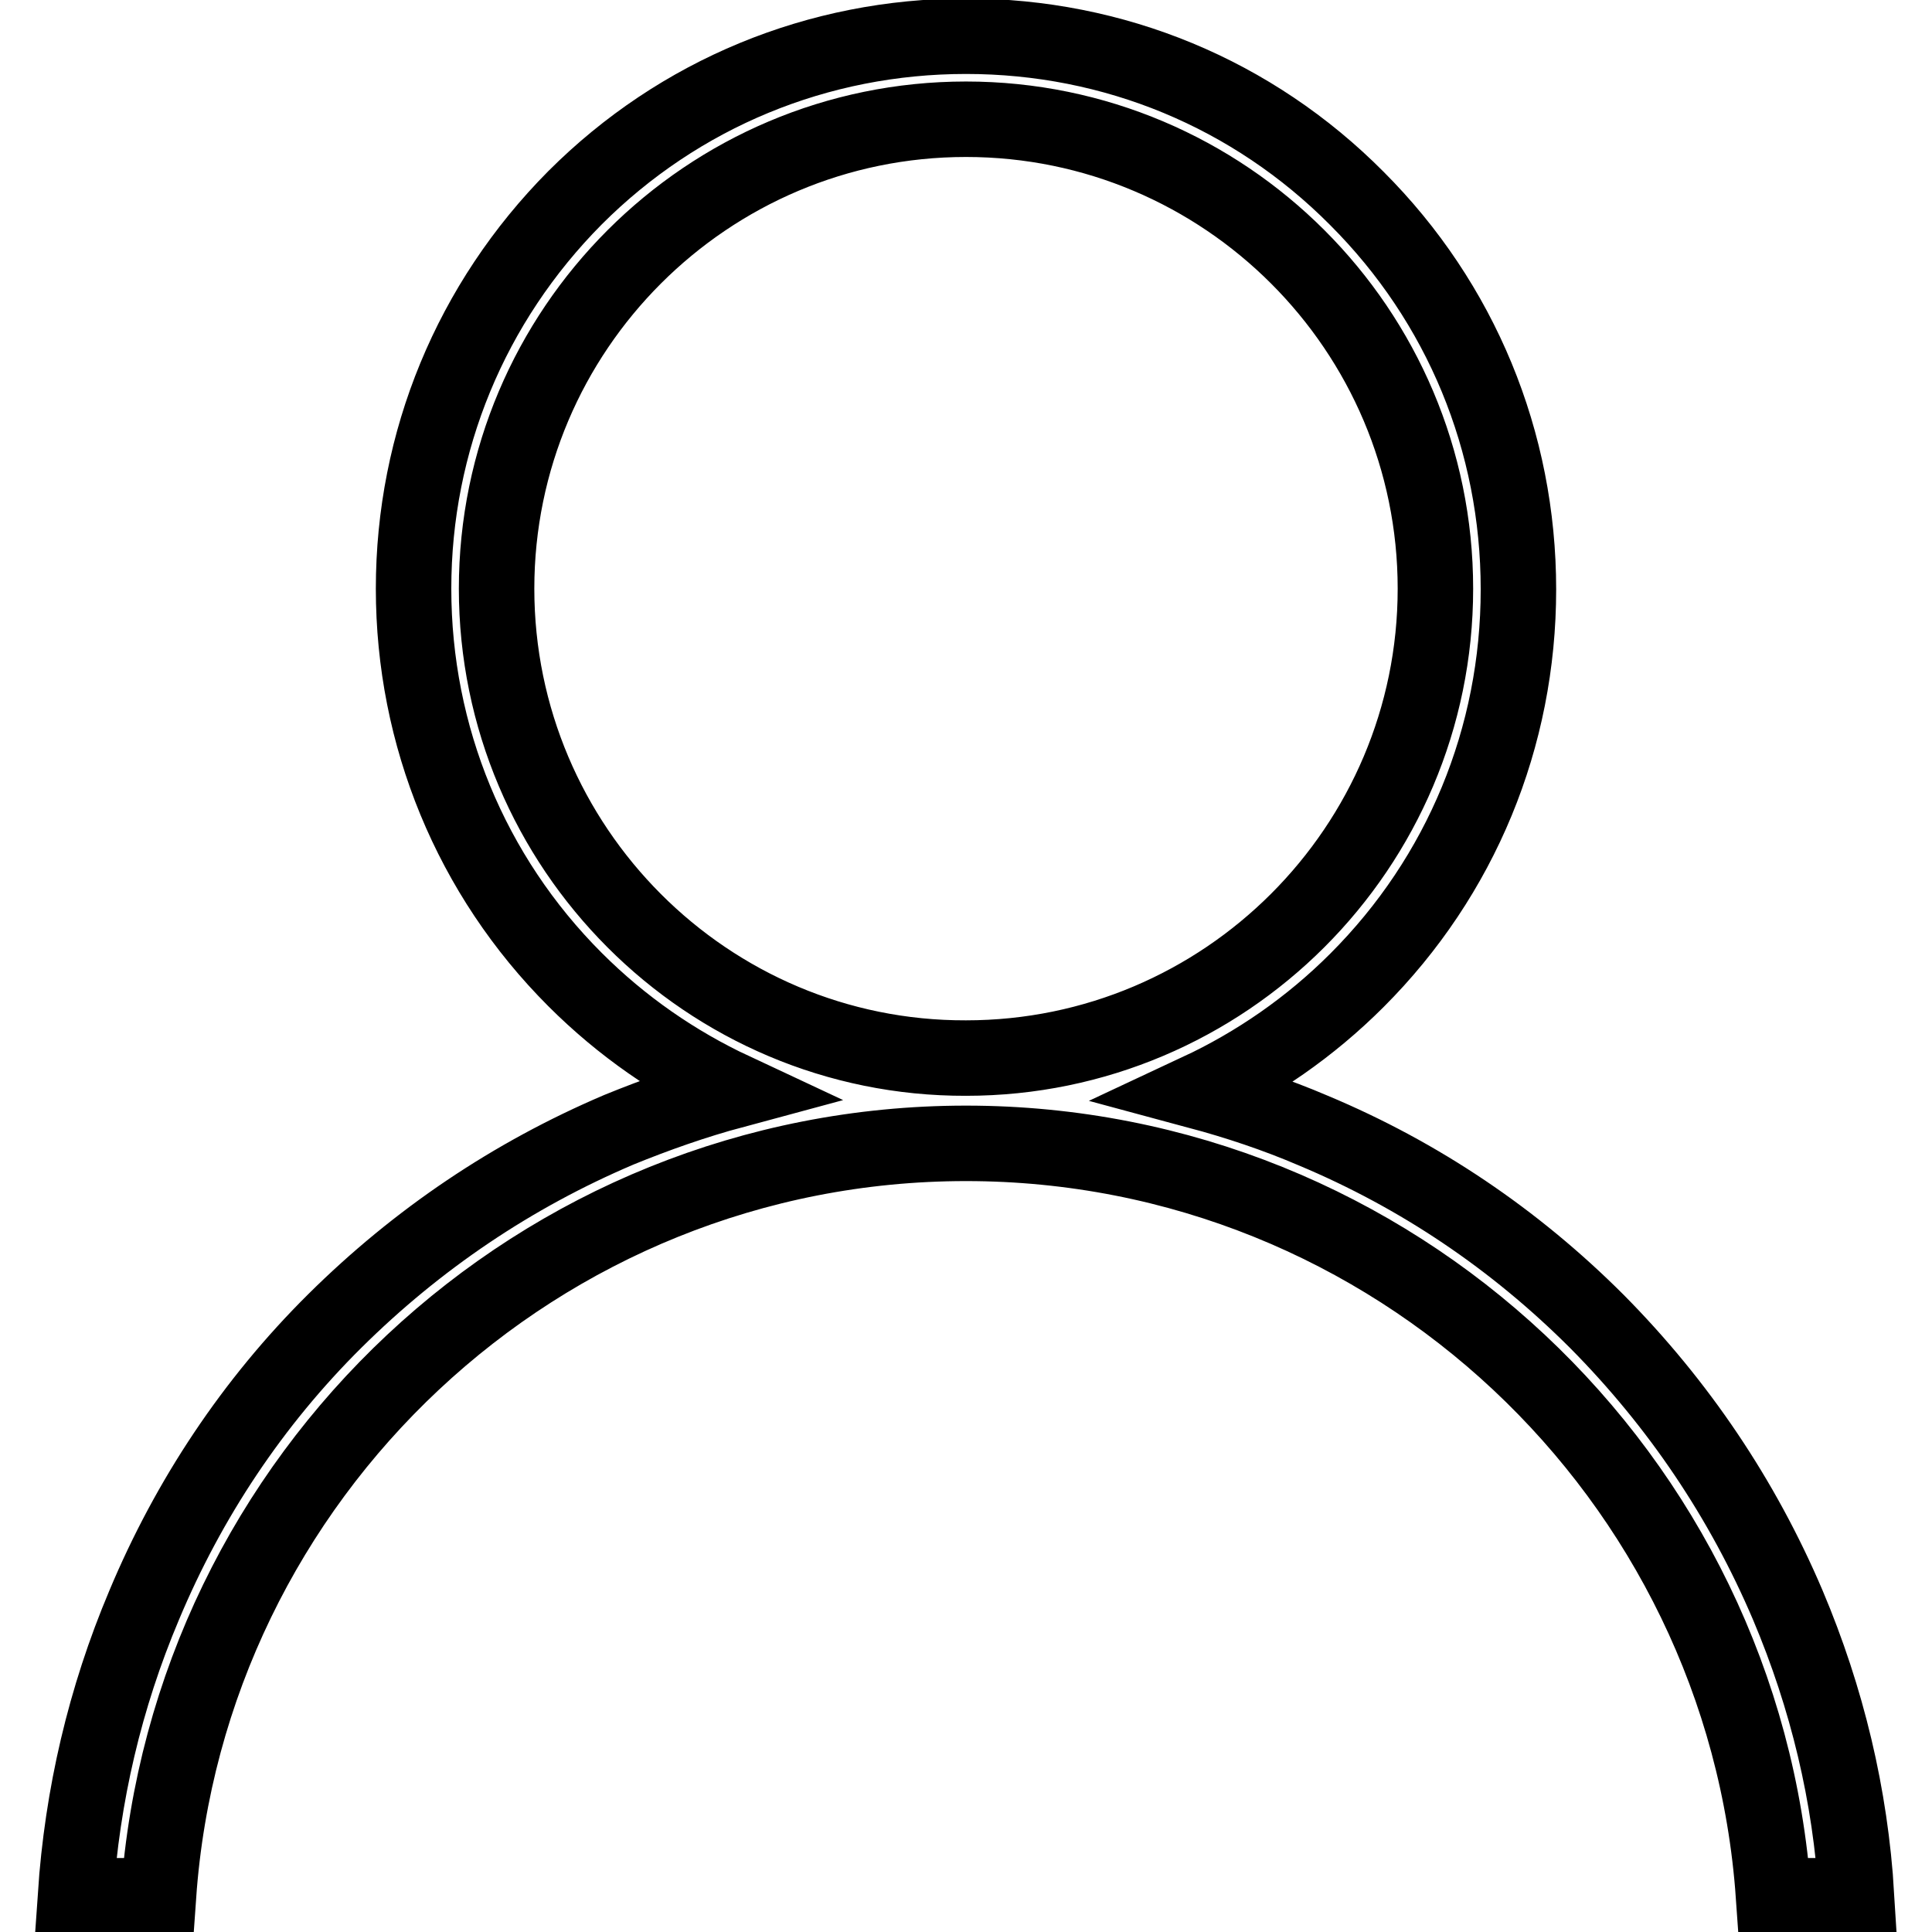
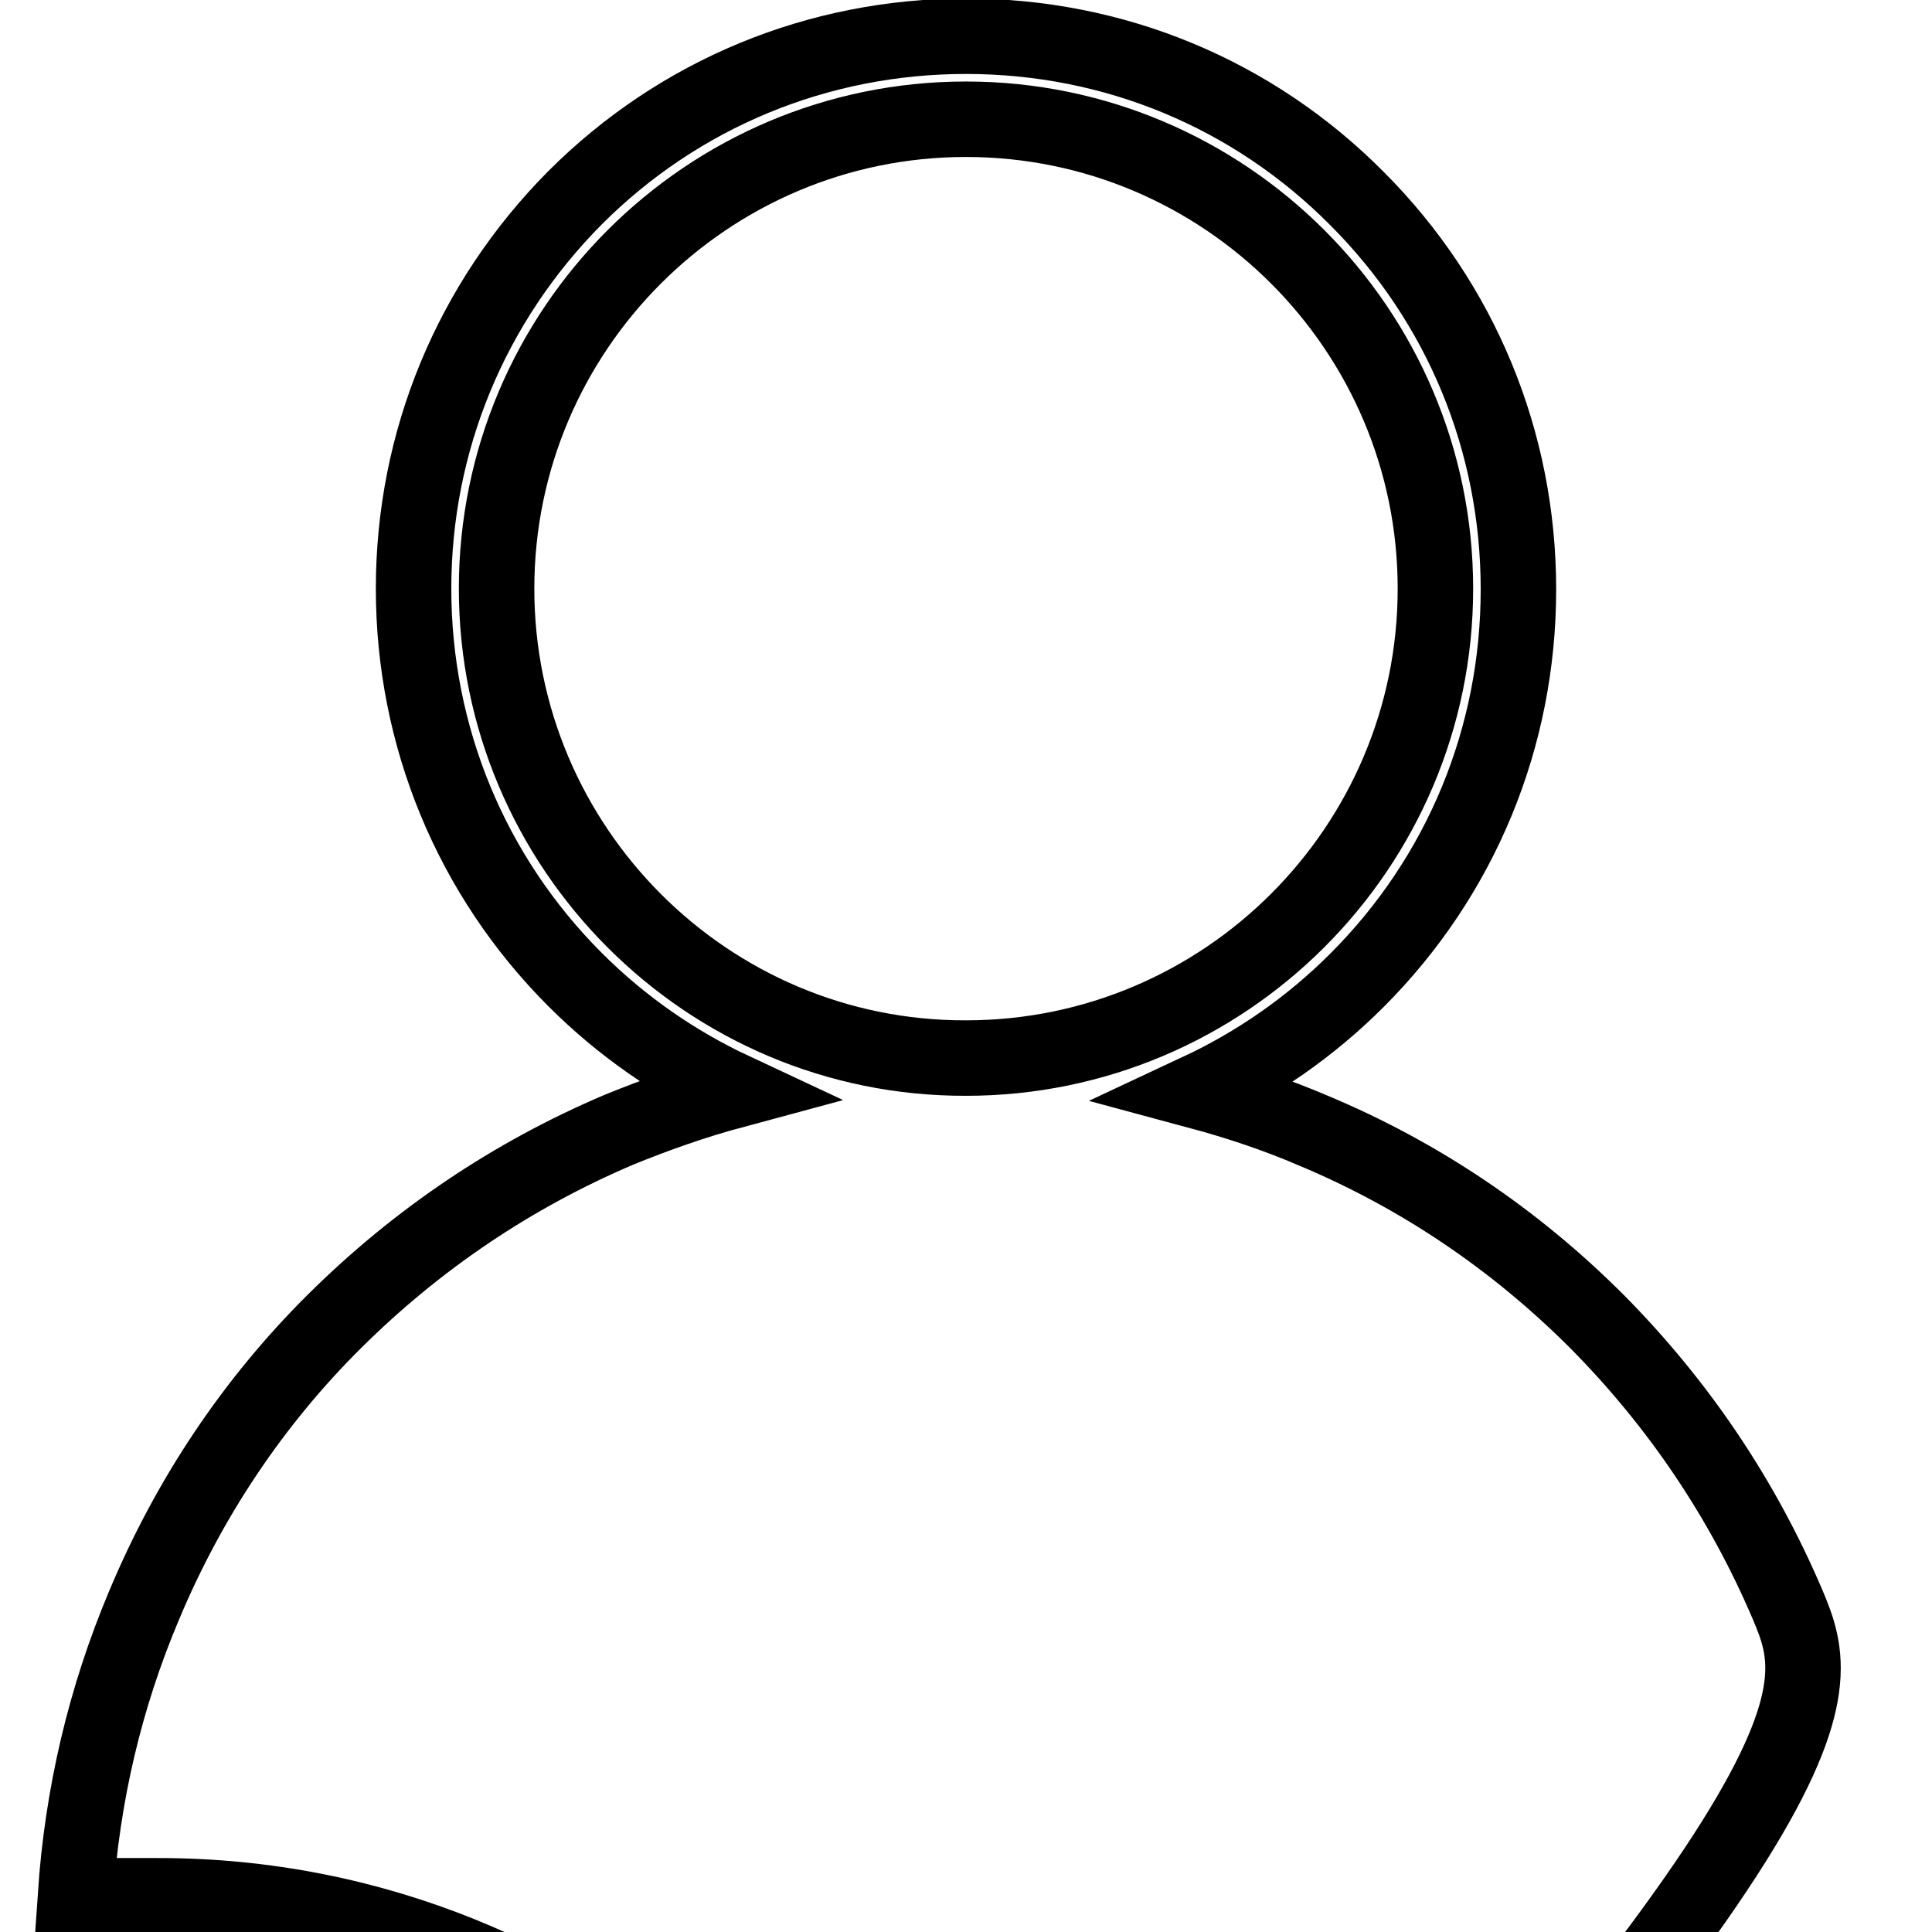
<svg xmlns="http://www.w3.org/2000/svg" version="1.1" x="0px" y="0px" viewBox="0 0 256 256" enable-background="new 0 0 256 256" xml:space="preserve">
  <g>
-     <path stroke-width="10" fill-opacity="0" stroke="#000000" d="M236.9,212.7c-6-14.1-14.5-26.7-25.3-37.6c-10.9-10.9-23.5-19.4-37.6-25.3c-4.9-2.1-10-3.8-15.2-5.2 c7.7-3.6,14.8-8.5,21-14.7c13.8-13.8,21.4-32.2,21.4-51.8s-7.6-38-21.4-51.8C166,12.4,147.6,4.8,128,4.8s-38,7.6-51.8,21.4 C62.4,40.1,54.8,58.5,54.8,78s7.6,38,21.4,51.8c6.2,6.2,13.3,11.1,21,14.7c-5.2,1.4-10.3,3.2-15.2,5.2c-14.1,6-26.7,14.5-37.6,25.3 S25,198.6,19.1,212.7c-5.2,12.3-8.2,25.2-9.1,38.5h11c3.9-55.6,50.4-99.7,107-99.7c56.6,0,103.1,44.1,107,99.7h11 C245.2,237.9,242.1,225,236.9,212.7L236.9,212.7z M65.8,78c0-34.3,27.9-62.2,62.2-62.2c34.3,0,62.2,27.9,62.2,62.2 c0,34.3-27.9,62.2-62.2,62.2C93.7,140.3,65.8,112.3,65.8,78z" />
+     <path stroke-width="10" fill-opacity="0" stroke="#000000" d="M236.9,212.7c-6-14.1-14.5-26.7-25.3-37.6c-10.9-10.9-23.5-19.4-37.6-25.3c-4.9-2.1-10-3.8-15.2-5.2 c7.7-3.6,14.8-8.5,21-14.7c13.8-13.8,21.4-32.2,21.4-51.8s-7.6-38-21.4-51.8C166,12.4,147.6,4.8,128,4.8s-38,7.6-51.8,21.4 C62.4,40.1,54.8,58.5,54.8,78s7.6,38,21.4,51.8c6.2,6.2,13.3,11.1,21,14.7c-5.2,1.4-10.3,3.2-15.2,5.2c-14.1,6-26.7,14.5-37.6,25.3 S25,198.6,19.1,212.7c-5.2,12.3-8.2,25.2-9.1,38.5h11c56.6,0,103.1,44.1,107,99.7h11 C245.2,237.9,242.1,225,236.9,212.7L236.9,212.7z M65.8,78c0-34.3,27.9-62.2,62.2-62.2c34.3,0,62.2,27.9,62.2,62.2 c0,34.3-27.9,62.2-62.2,62.2C93.7,140.3,65.8,112.3,65.8,78z" />
  </g>
</svg>